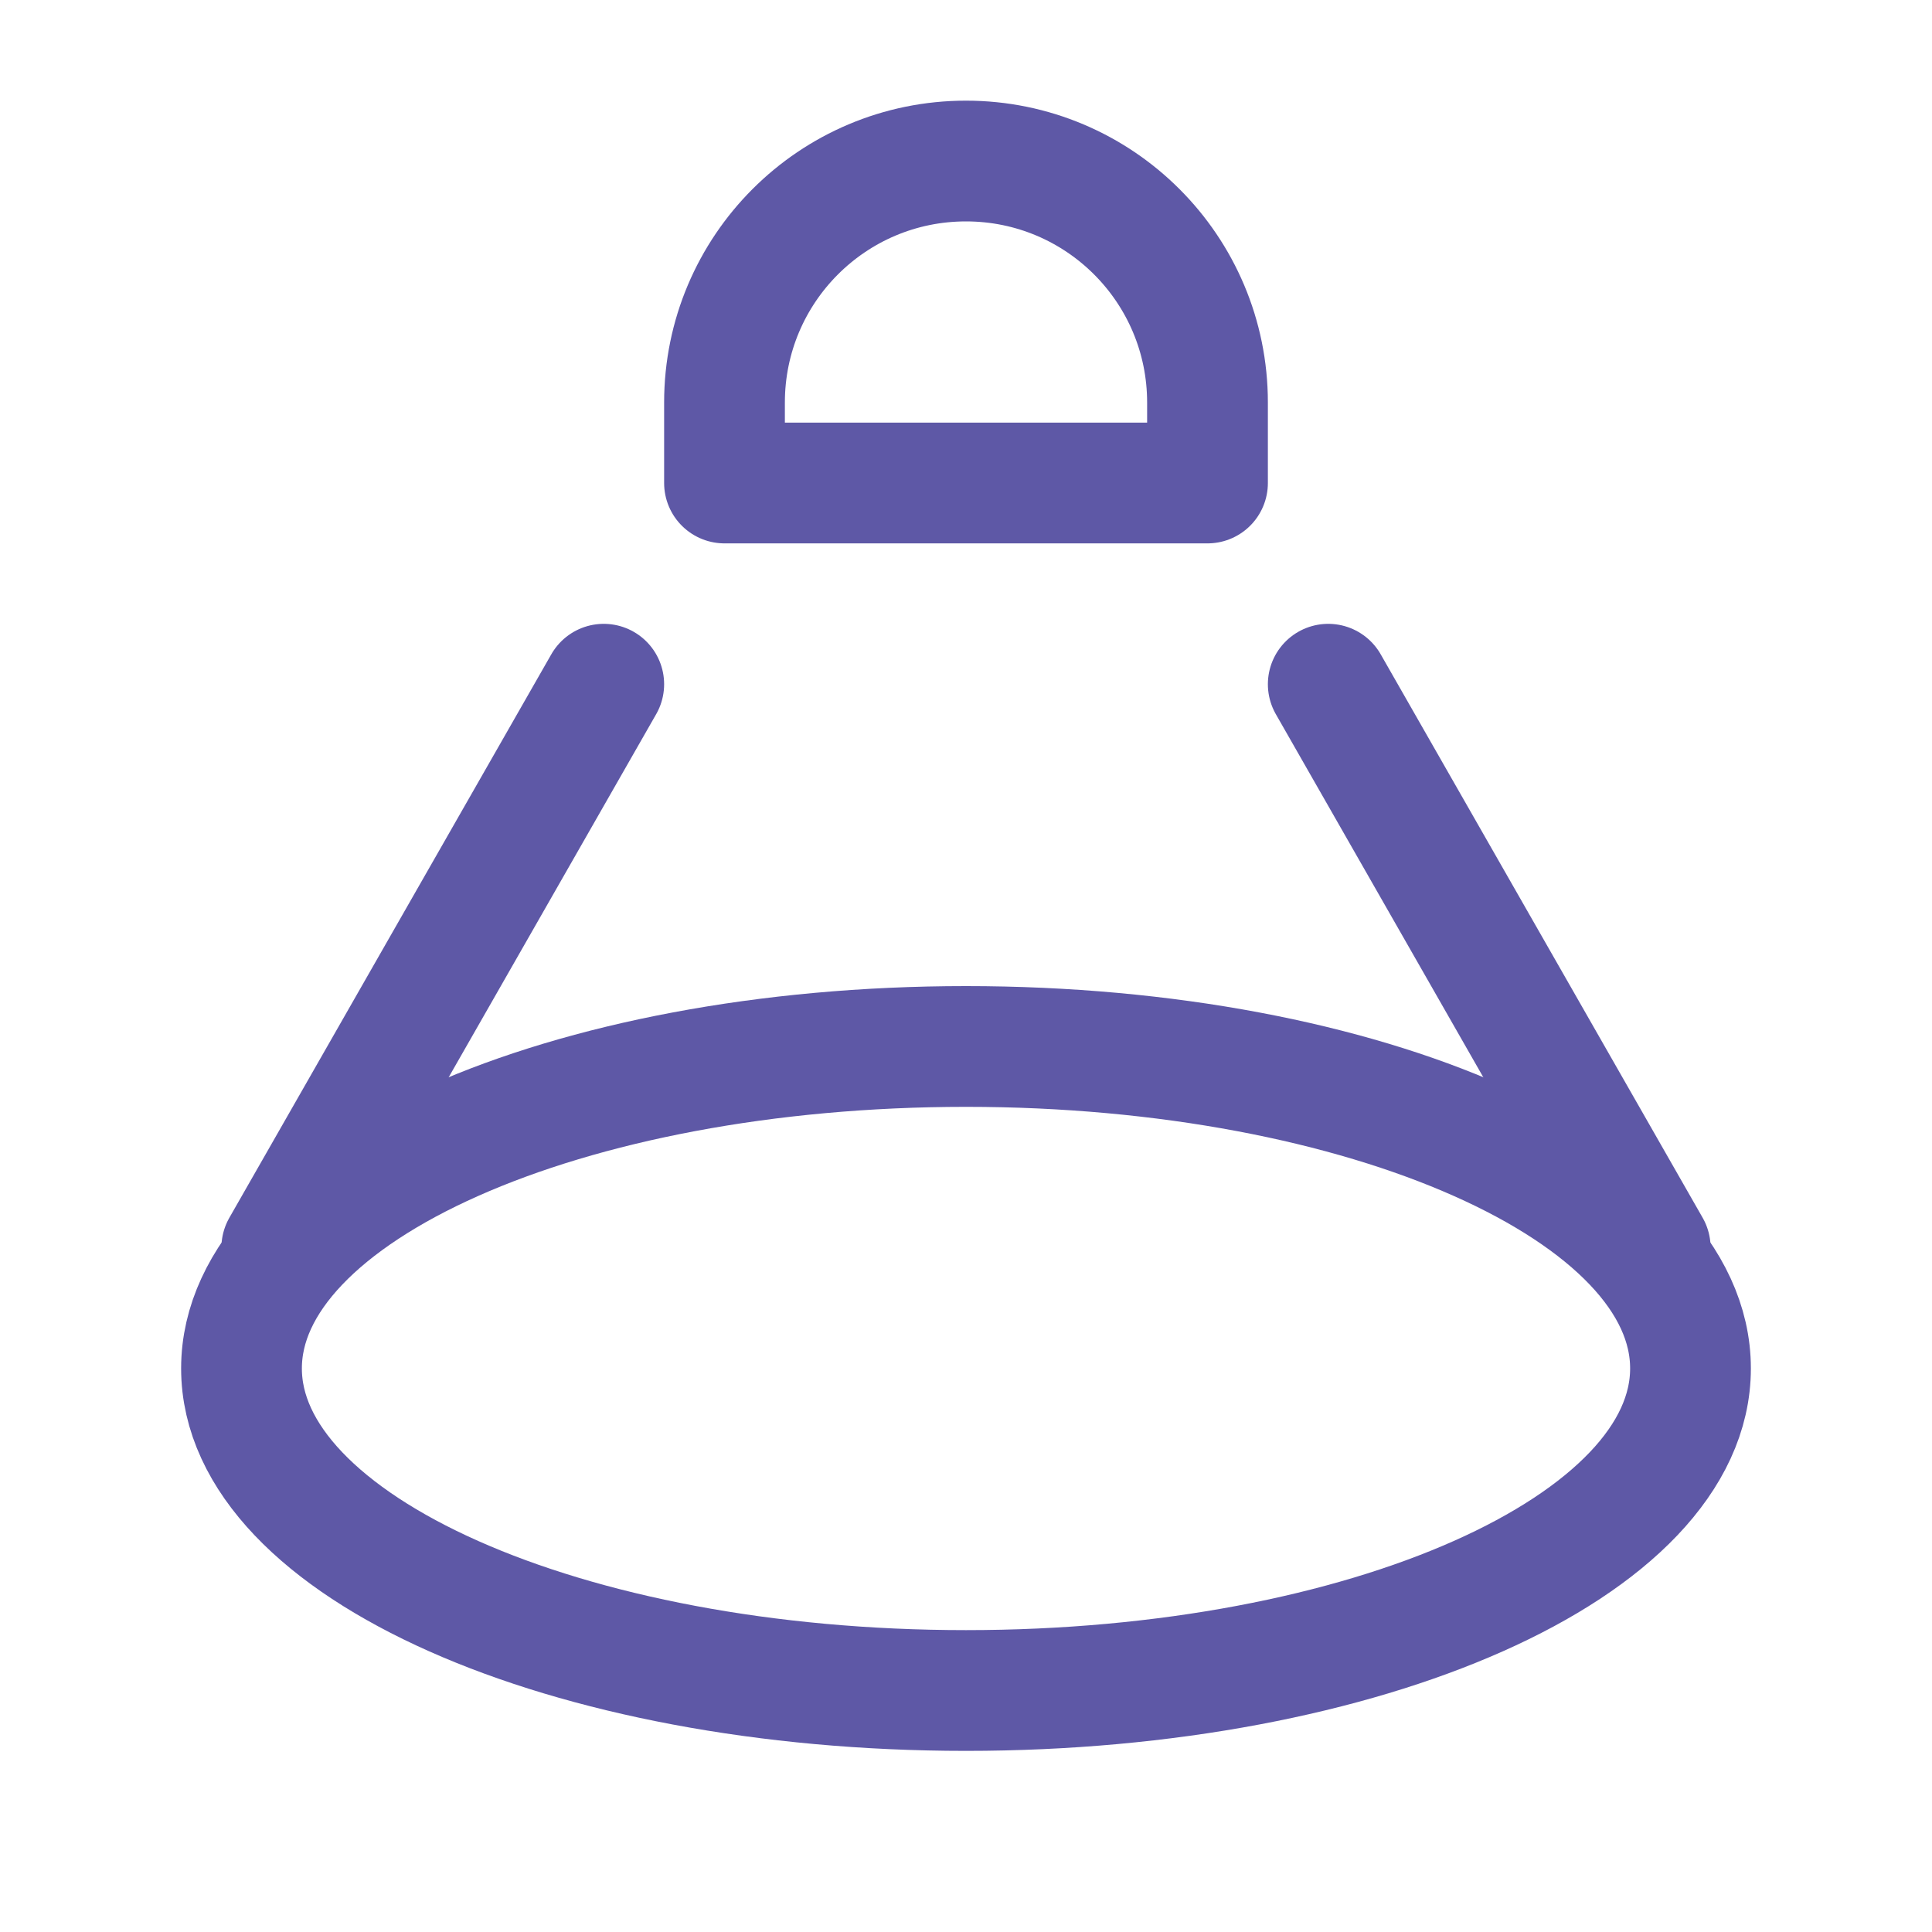
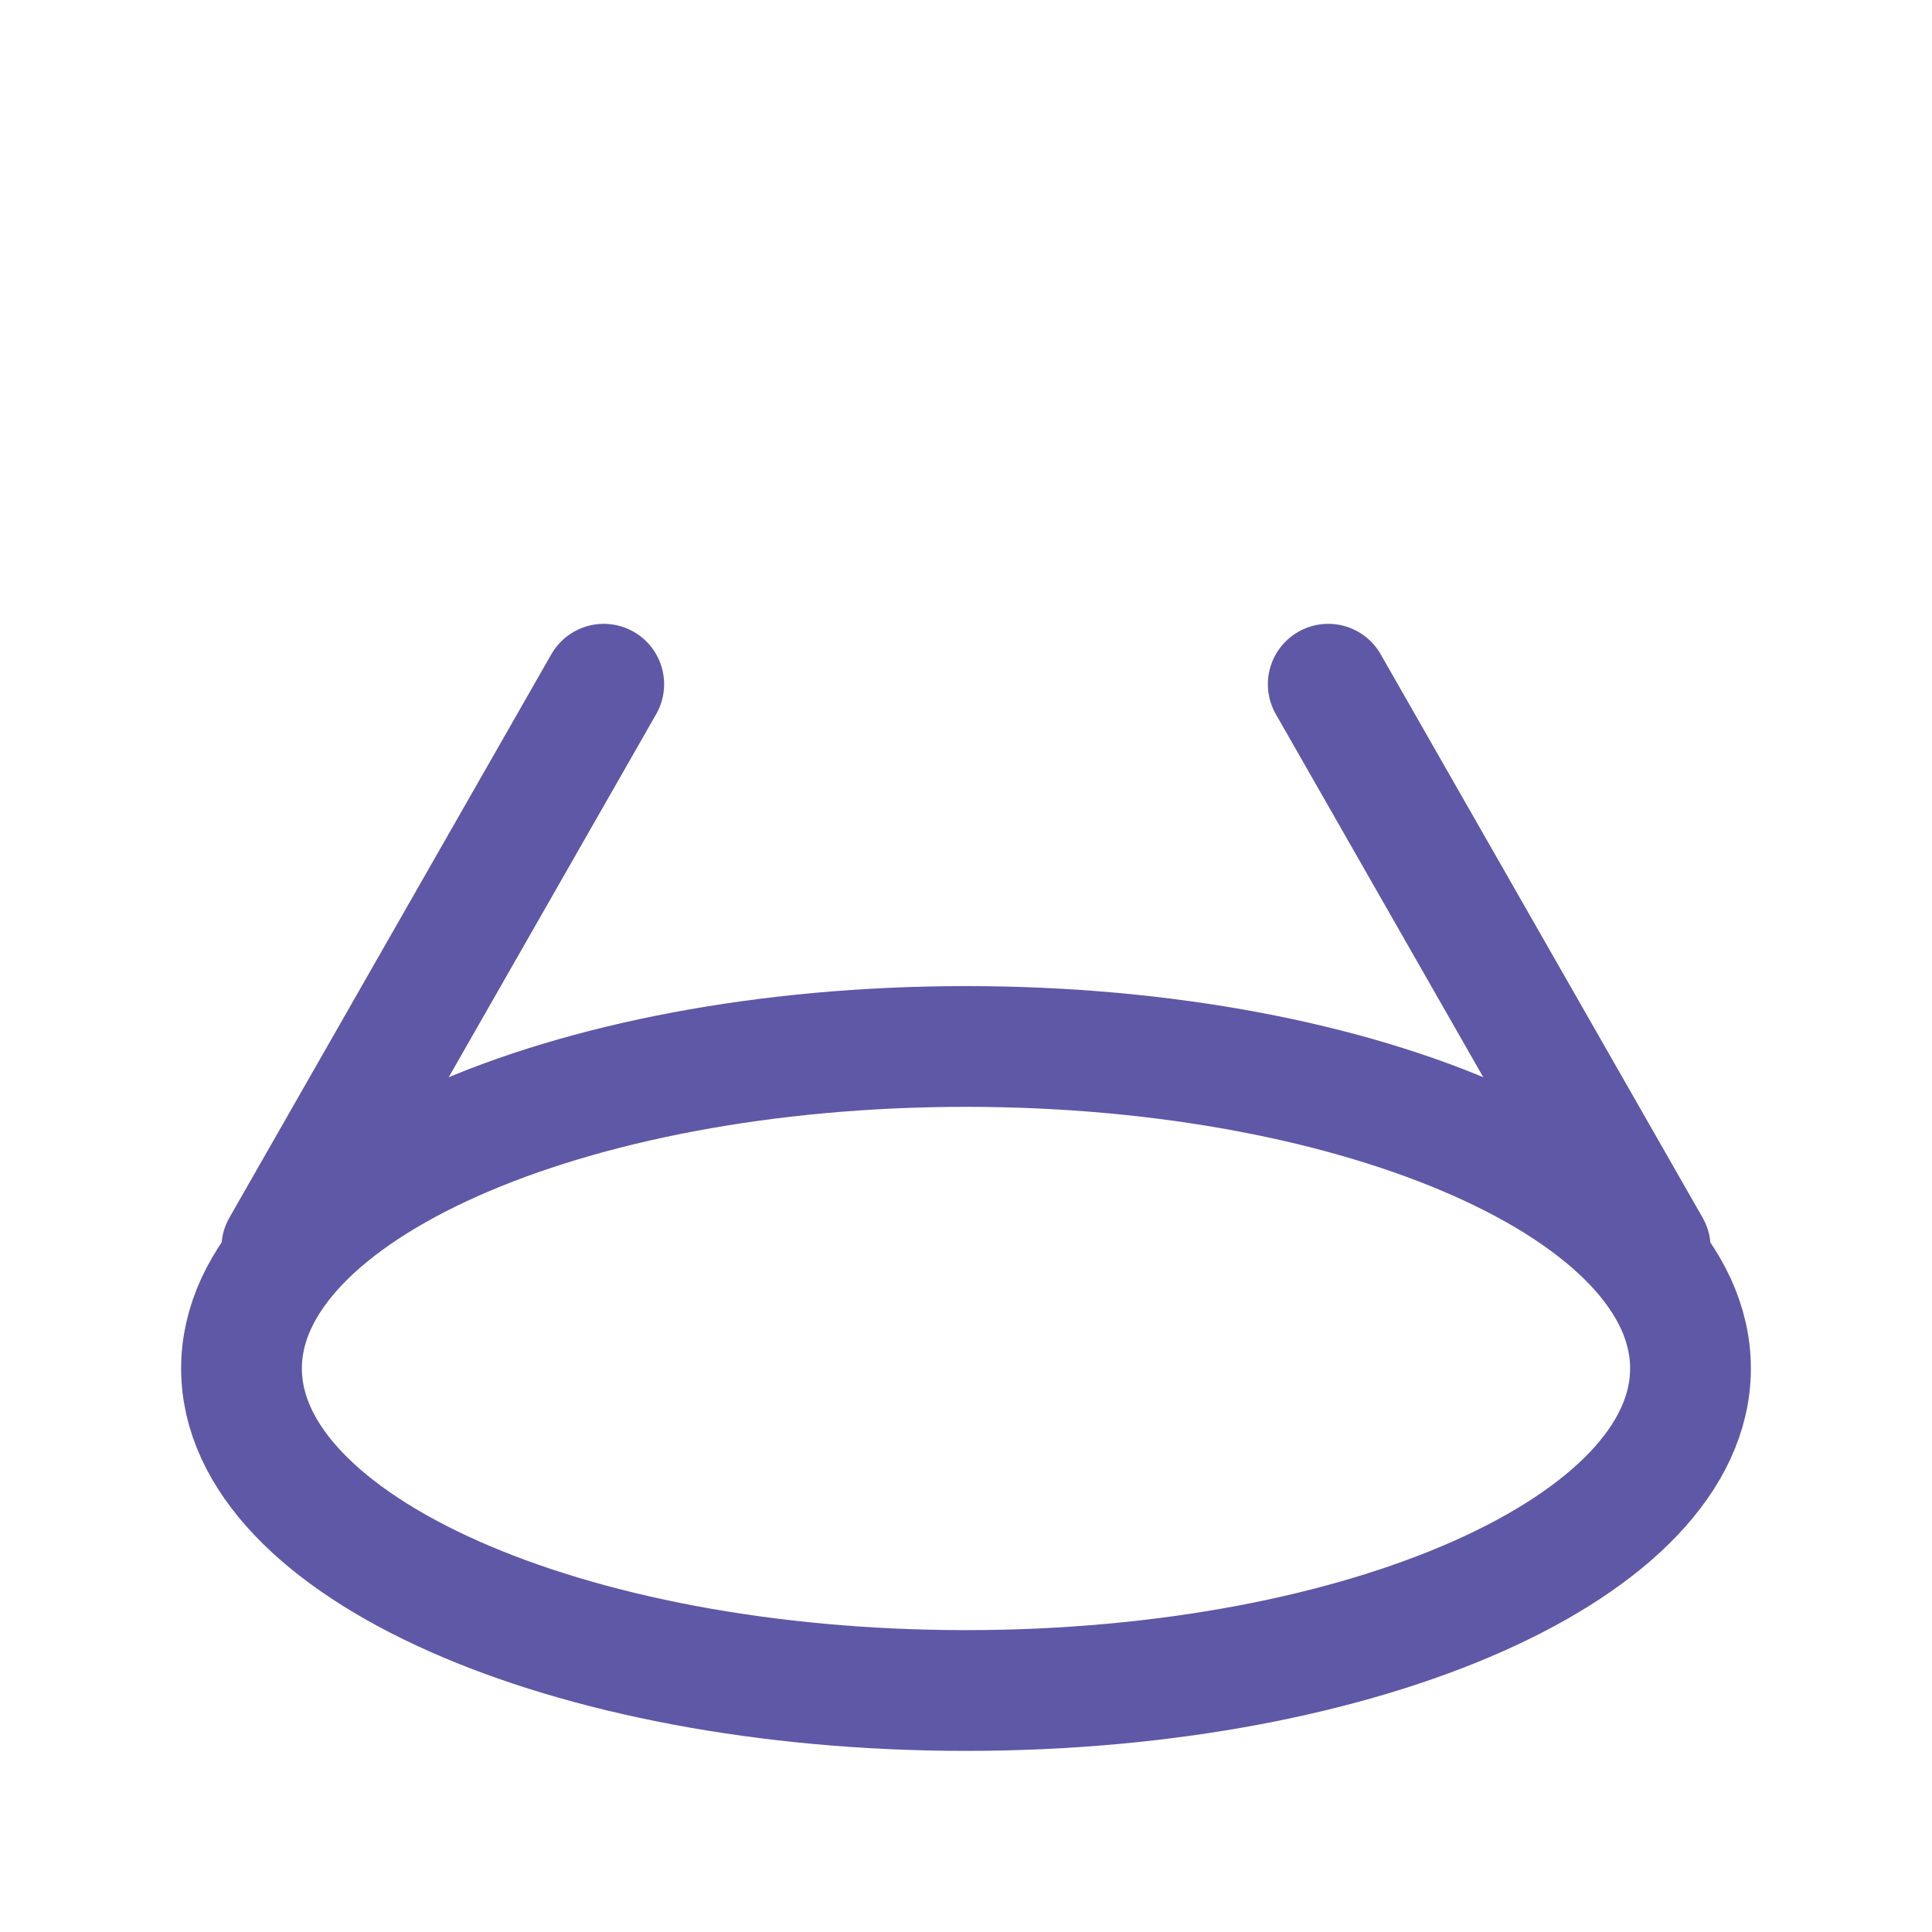
<svg xmlns="http://www.w3.org/2000/svg" width="20" height="20" viewBox="0 0 20 20" fill="none">
  <path d="M10 17.5C5.858 17.5 2.5 16.007 2.5 14.166C2.5 12.325 5.858 10.833 10 10.833C14.142 10.833 17.5 12.325 17.5 14.166C17.5 16.007 14.142 17.5 10 17.5Z" stroke="#5E58A6" stroke-width="1.25" stroke-linecap="round" stroke-linejoin="round" />
-   <path d="M10 1.667C11.381 1.667 12.5 2.786 12.5 4.167V5H7.5V4.167C7.5 2.786 8.619 1.667 10 1.667Z" stroke="#5E58A6" stroke-width="1.25" stroke-linecap="round" stroke-linejoin="round" />
  <path d="M2.917 12.916L6.25 7.083" stroke="#5E58A6" stroke-width="1.25" stroke-linecap="round" stroke-linejoin="round" />
  <path d="M17.083 12.916L13.75 7.083" stroke="#5E58A6" stroke-width="1.25" stroke-linecap="round" stroke-linejoin="round" />
</svg>